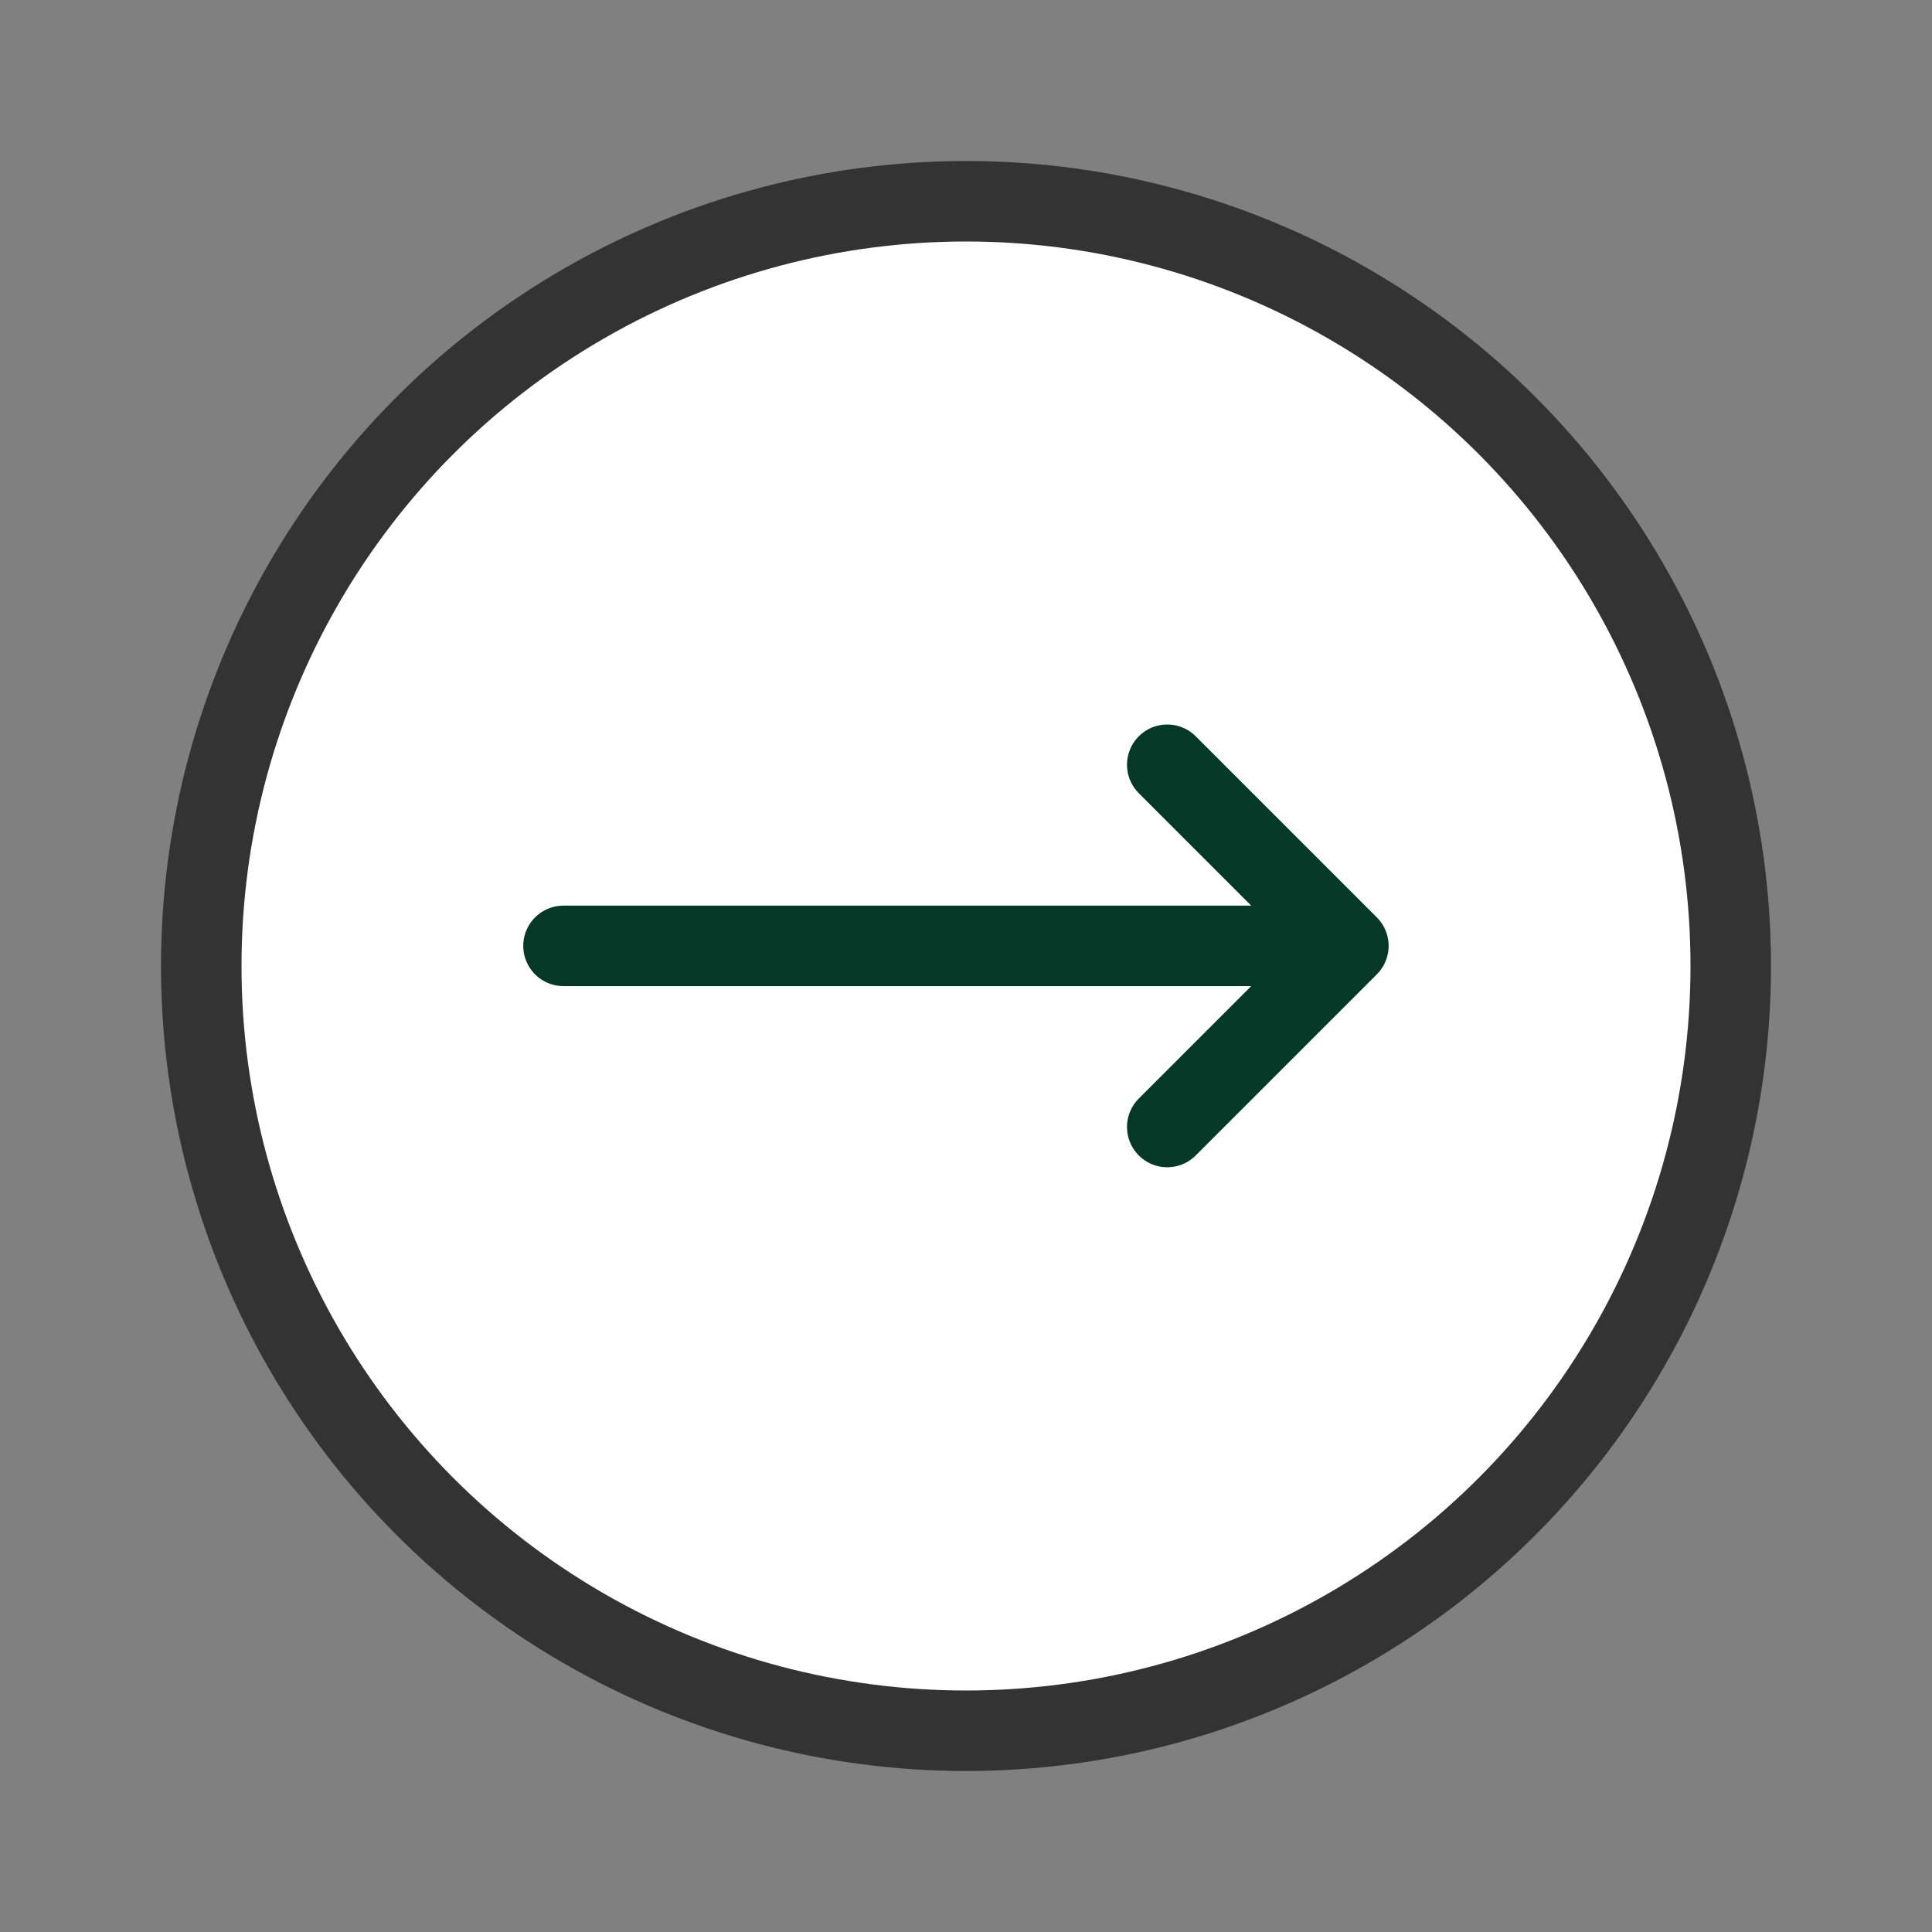
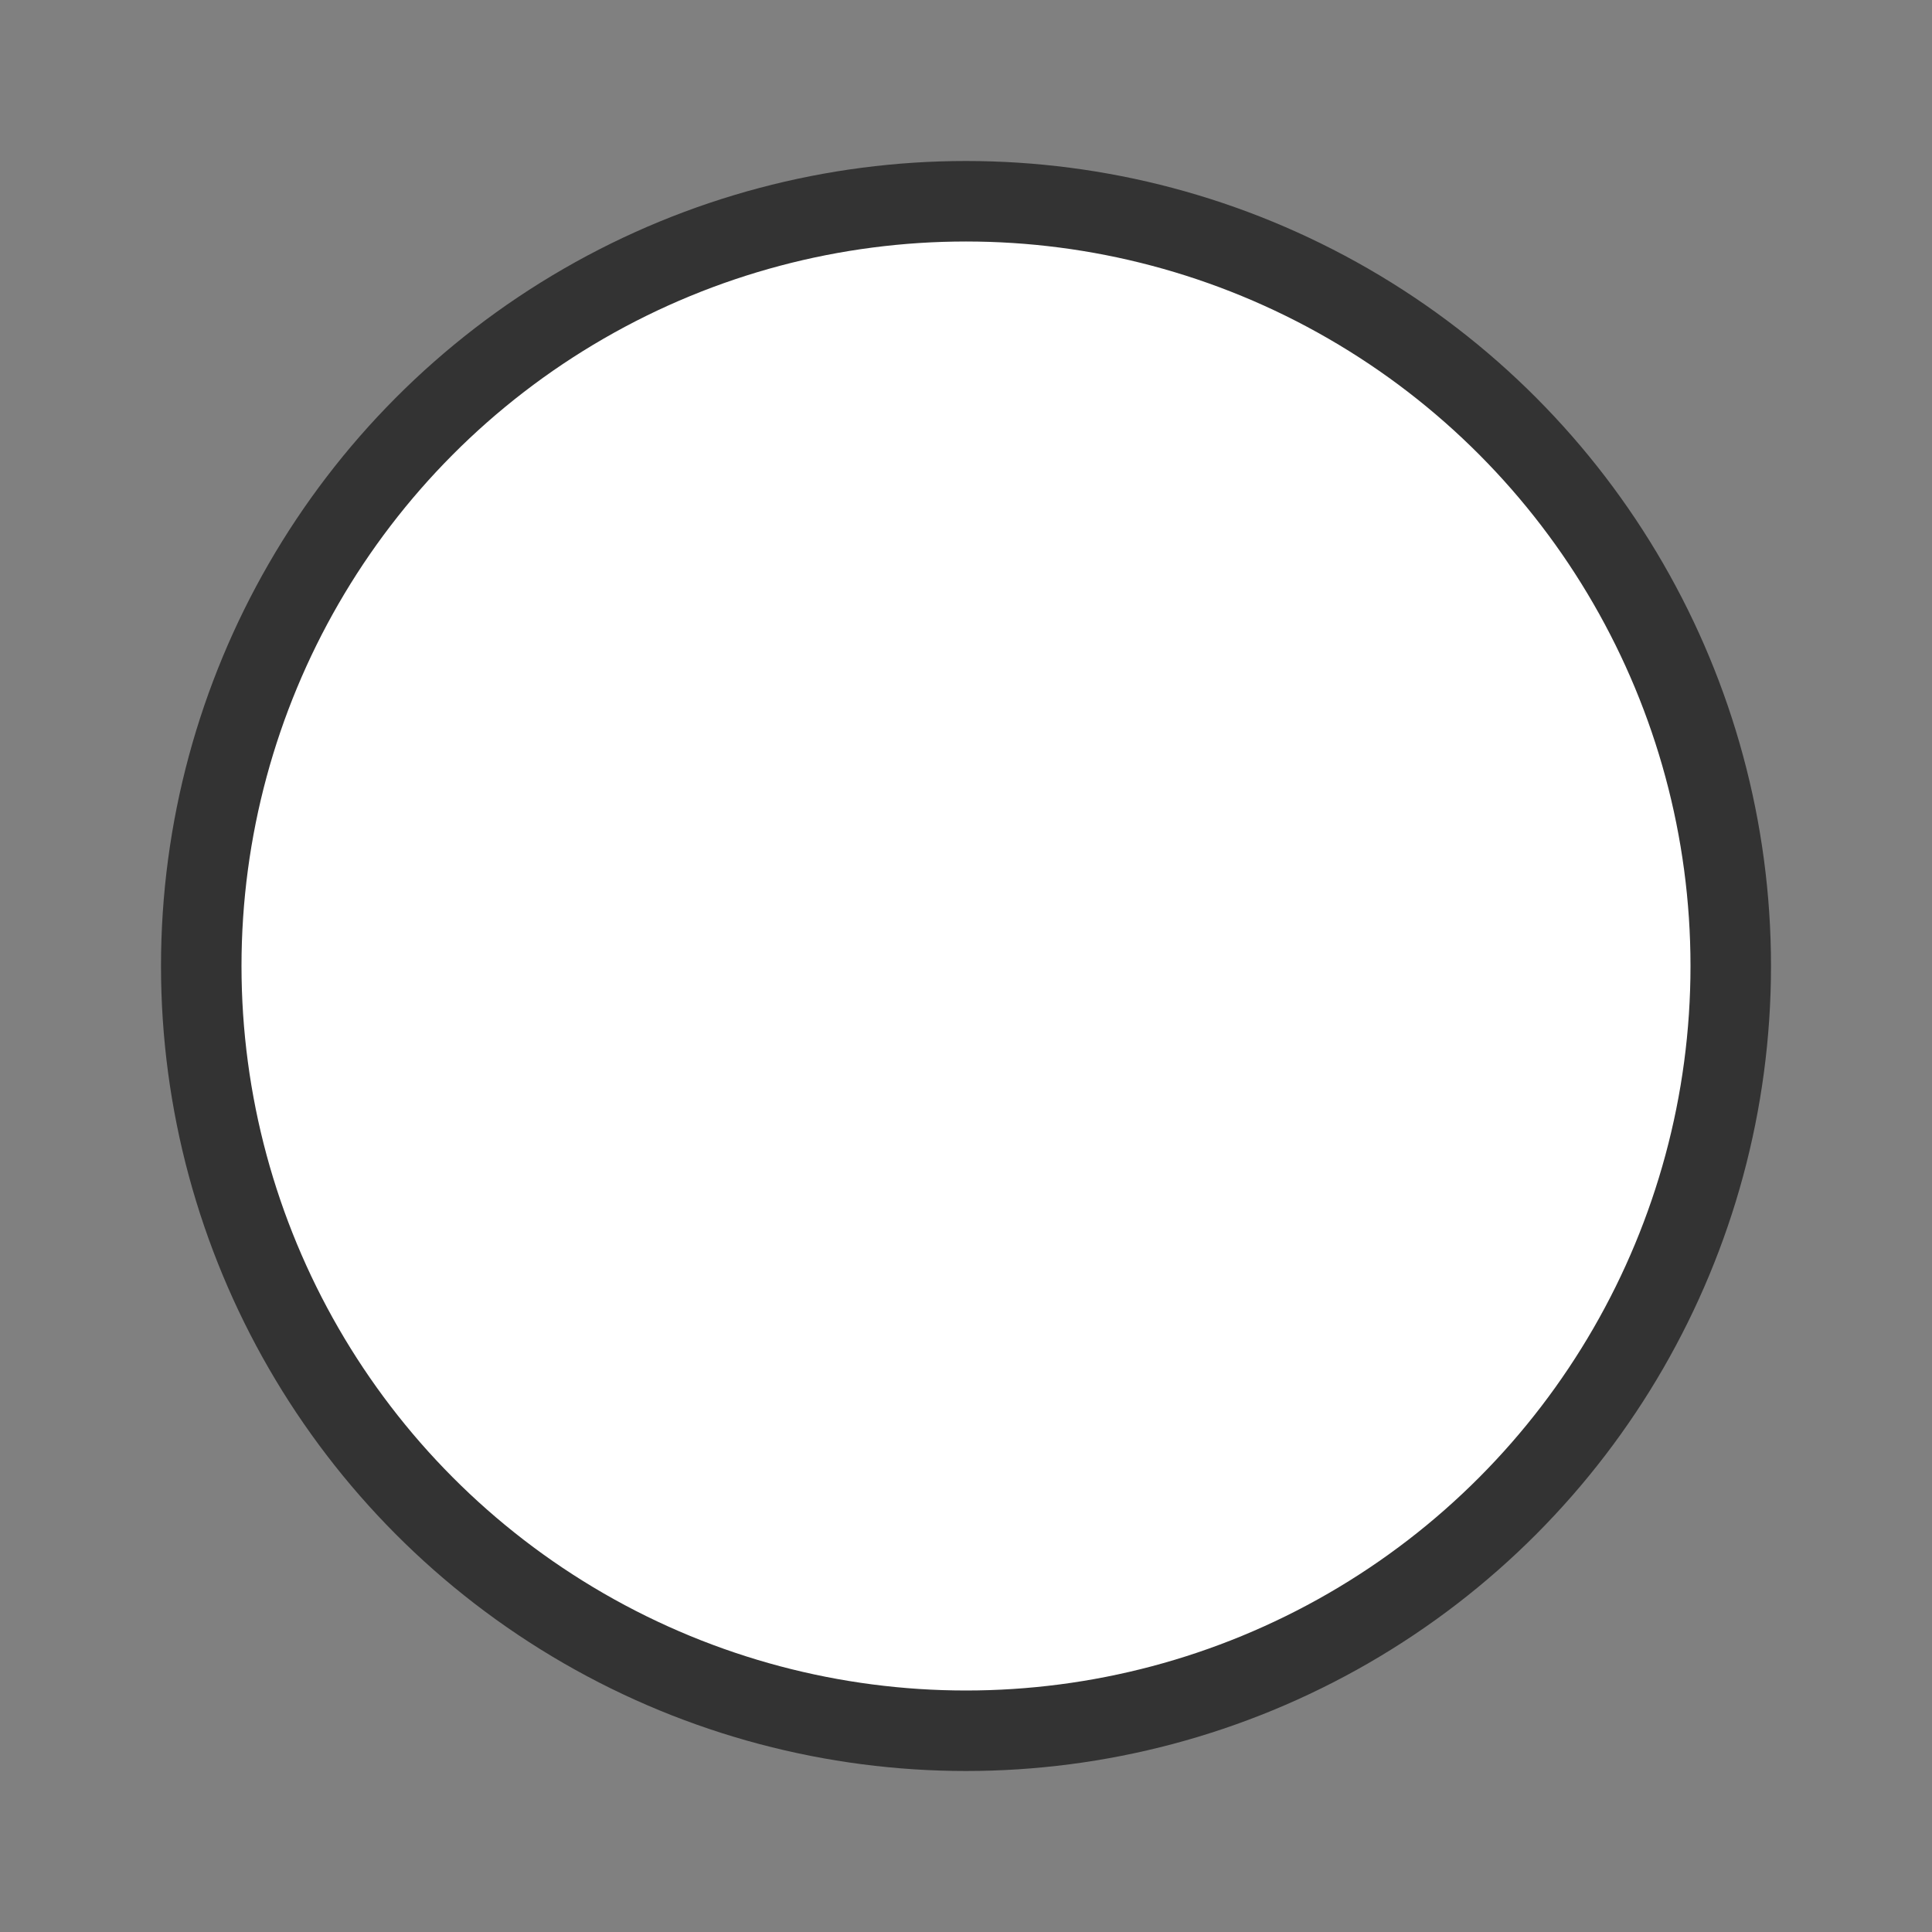
<svg xmlns="http://www.w3.org/2000/svg" width="24" height="24" viewBox="0 0 24 24" fill="none">
  <rect x="0" y="0" width="24" height="24" fill="#808080" stroke="none" />
  <circle cx="12" cy="12" r="9.5" fill="white" stroke="#333333" />
-   <path d="M7 11.75H16.75M16.75 11.75L14.5 9.5M16.75 11.75L14.5 14" stroke="#053827" stroke-linecap="round" />
</svg>